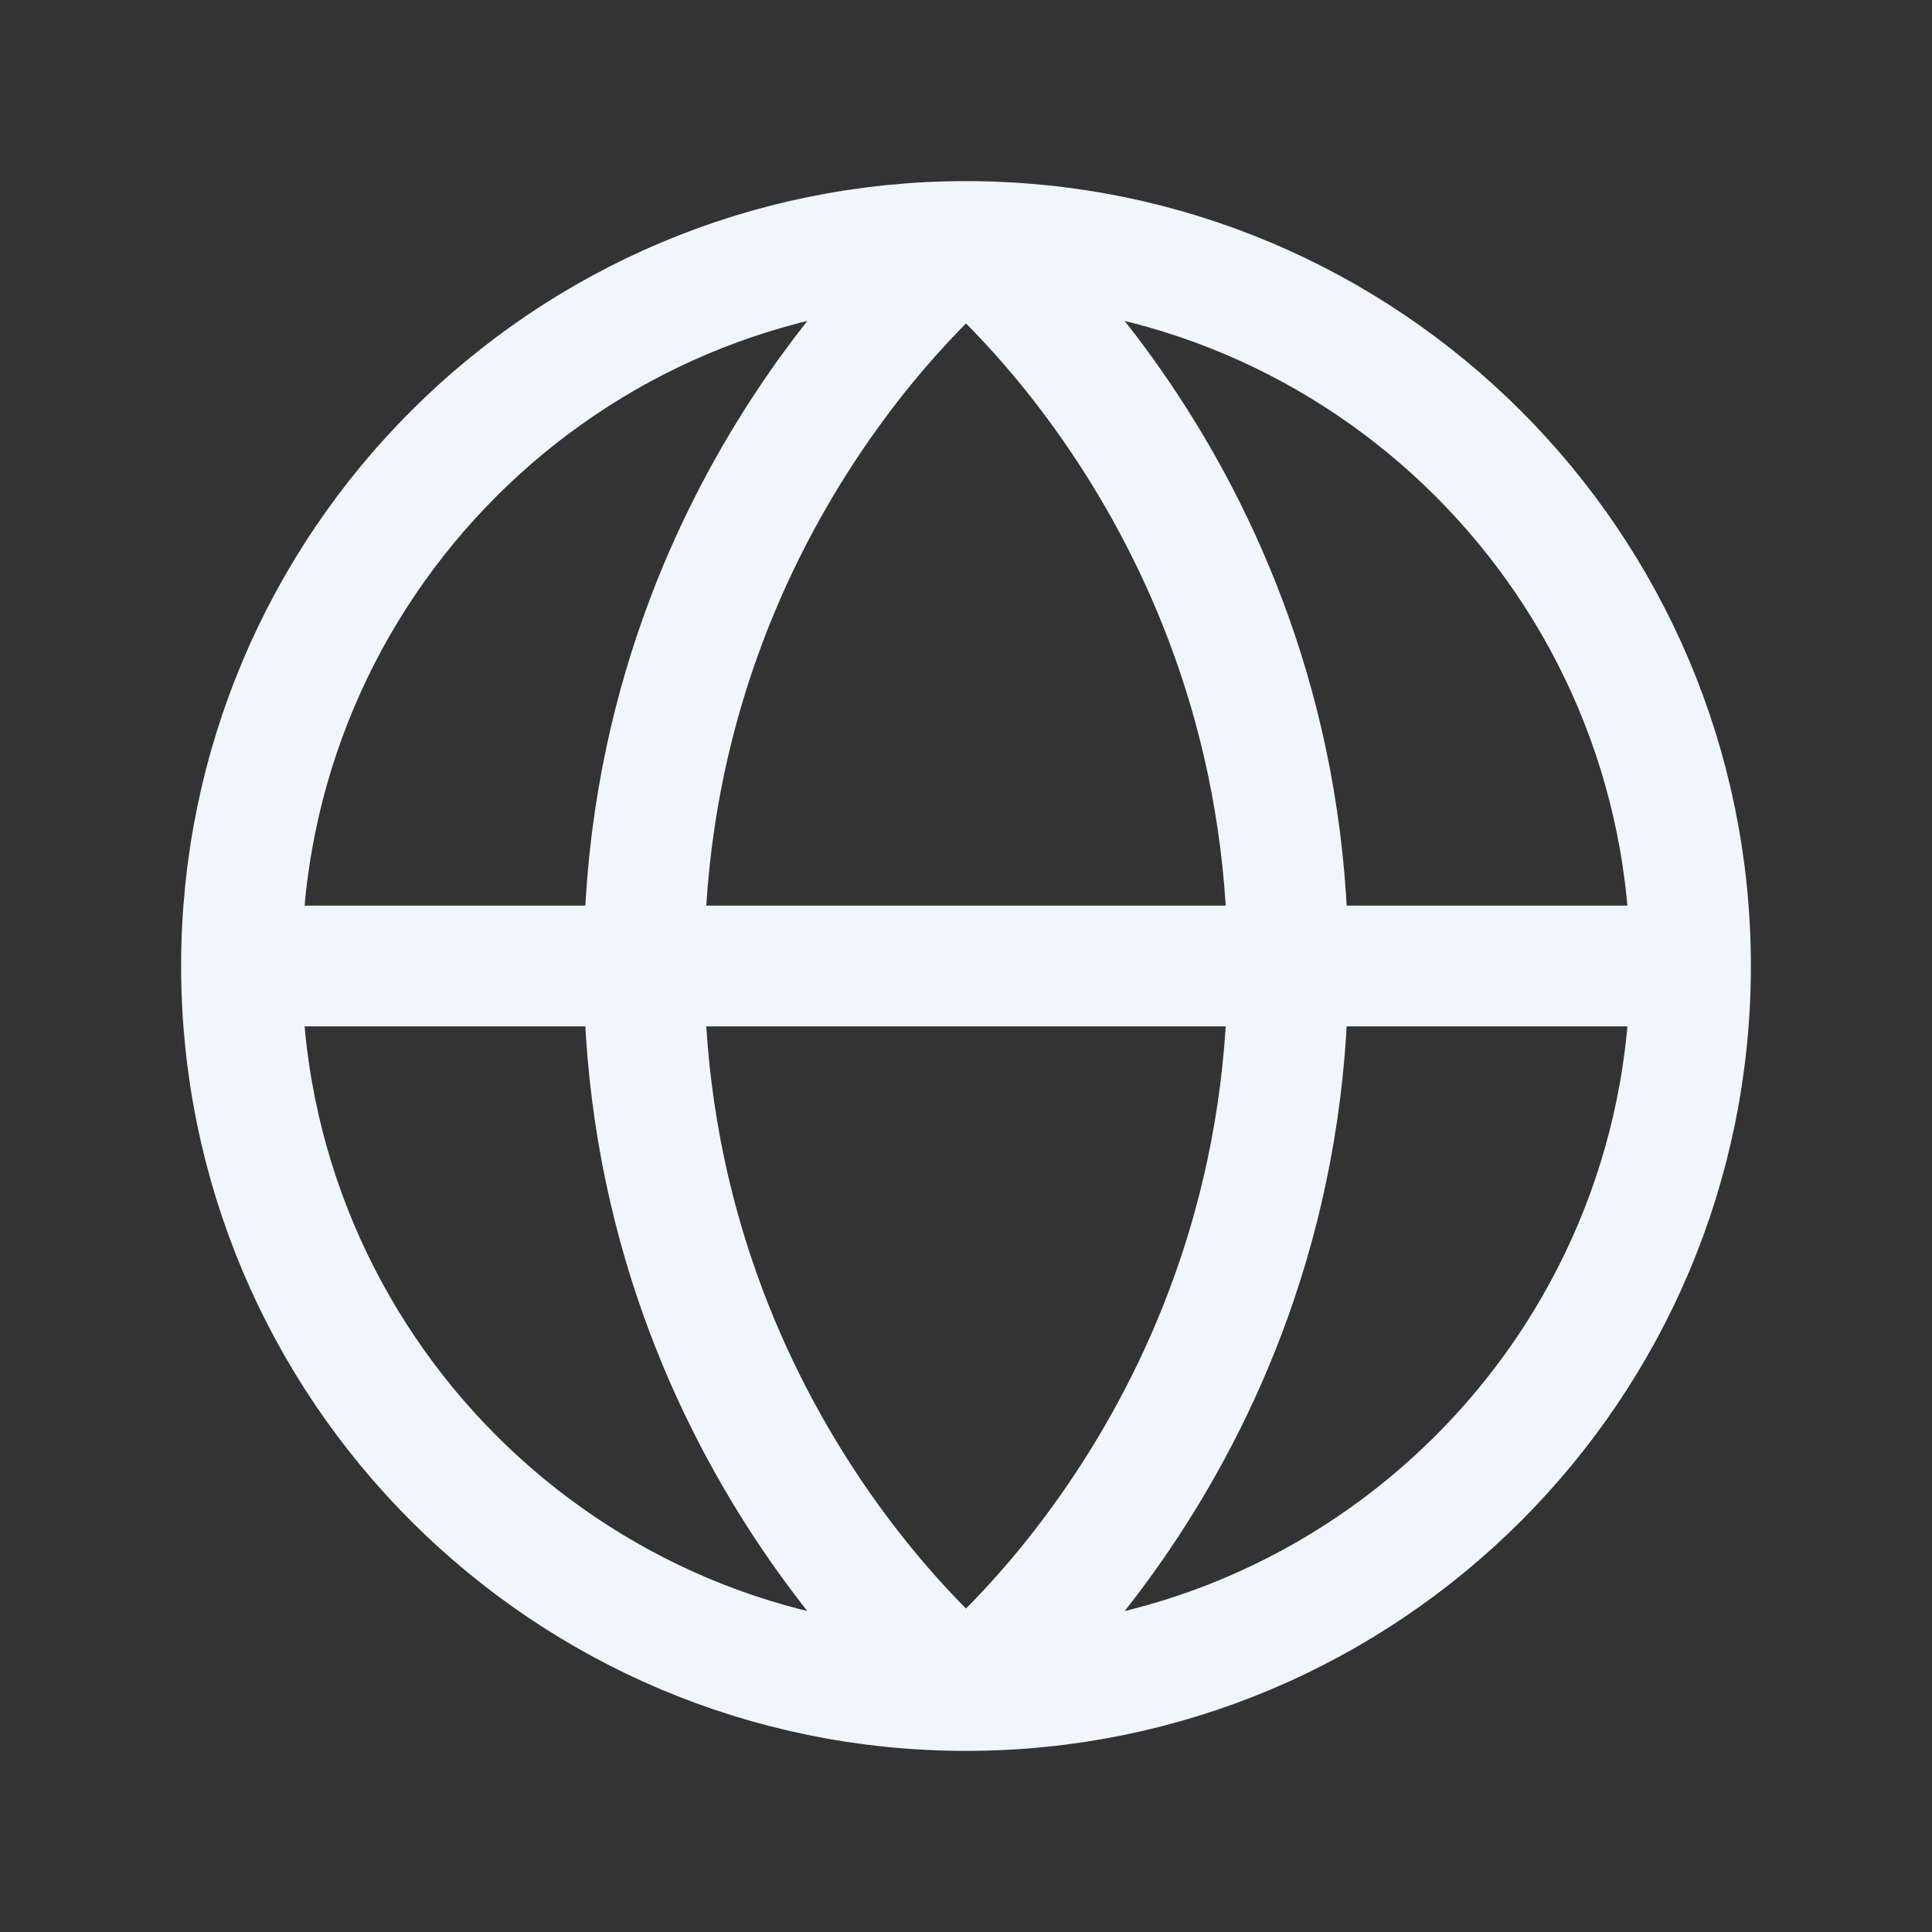
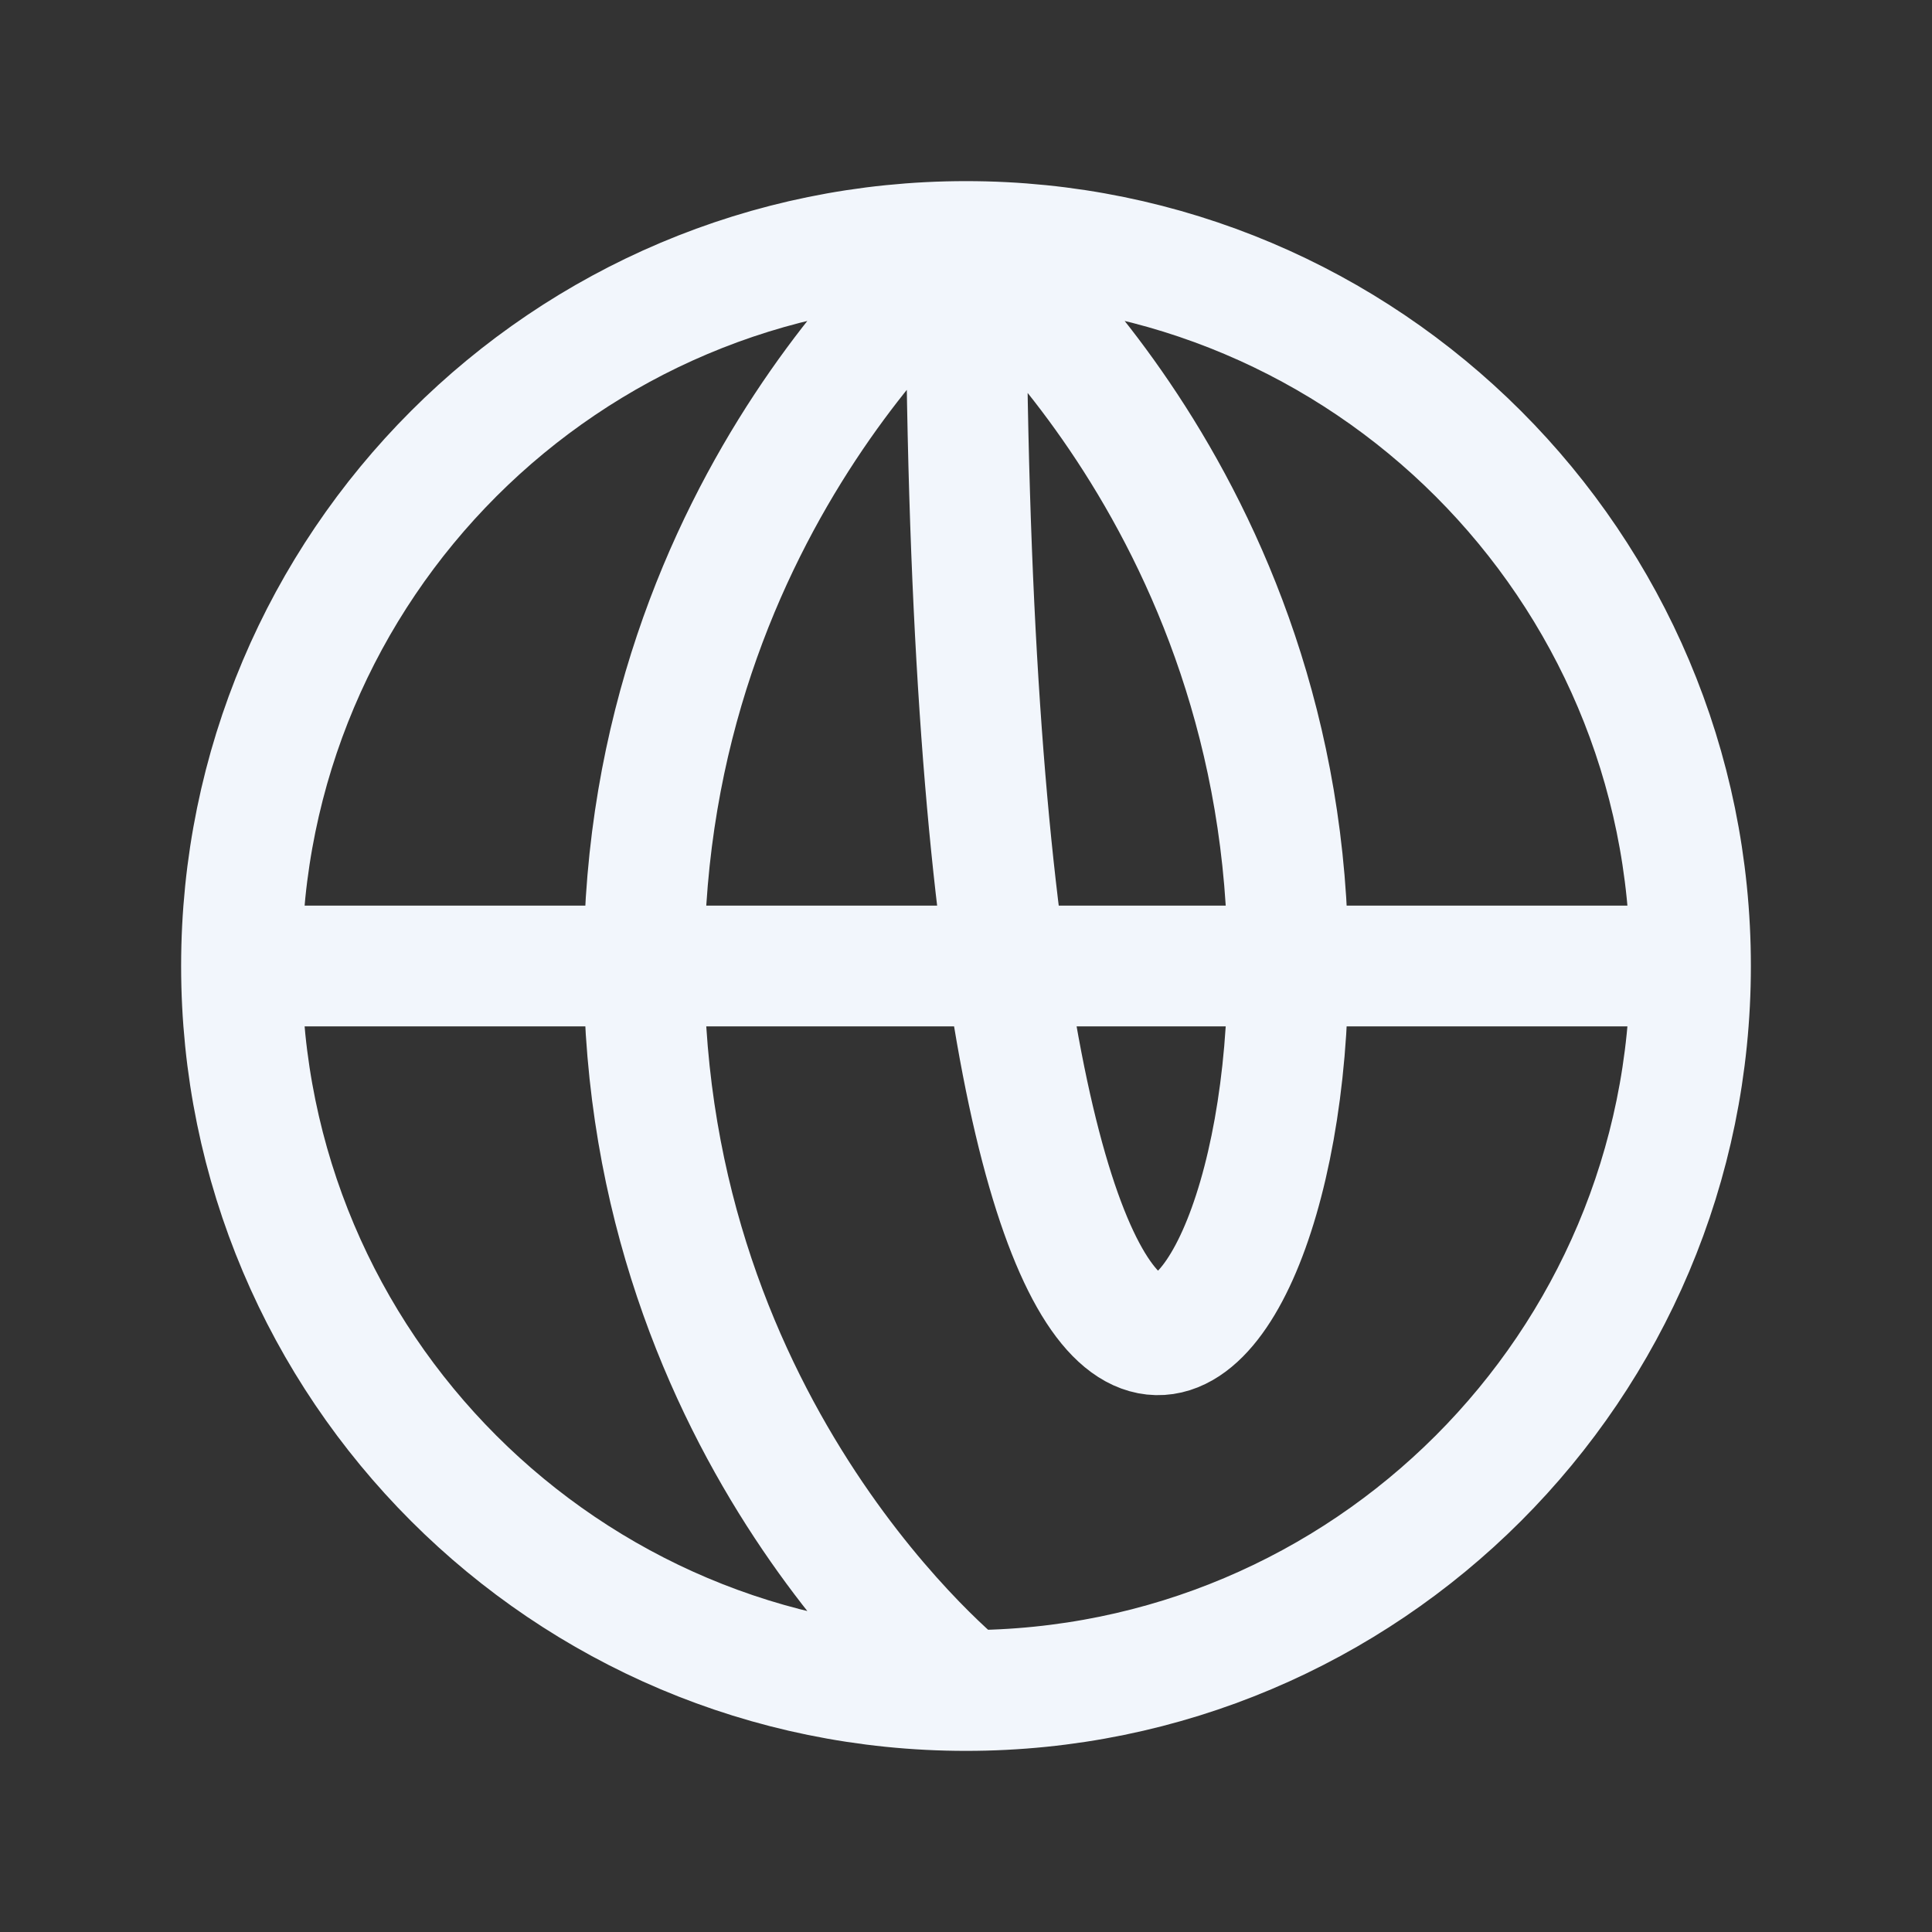
<svg xmlns="http://www.w3.org/2000/svg" width="24" height="24" viewBox="0 0 24 24" fill="none">
  <rect x="0" y="0" width="24" height="24" fill="#333333" stroke="none" />
-   <path d="M21 12C21 16.971 16.971 21 12 21M21 12C21 7.029 16.971 3 12 3M21 12H3M12 21C7.029 21 3 16.971 3 12M12 21C12 21 8 17.846 8 12C8 6.154 12 3 12 3M12 21C12 21 16 17.846 16 12C16 6.154 12 3 12 3M3 12C3 7.029 7.029 3 12 3" stroke="#F2F6FC" stroke-width="1.5" stroke-linejoin="round" />
+   <path d="M21 12C21 16.971 16.971 21 12 21M21 12C21 7.029 16.971 3 12 3M21 12H3M12 21C7.029 21 3 16.971 3 12M12 21C12 21 8 17.846 8 12C8 6.154 12 3 12 3C12 21 16 17.846 16 12C16 6.154 12 3 12 3M3 12C3 7.029 7.029 3 12 3" stroke="#F2F6FC" stroke-width="1.5" stroke-linejoin="round" />
</svg>